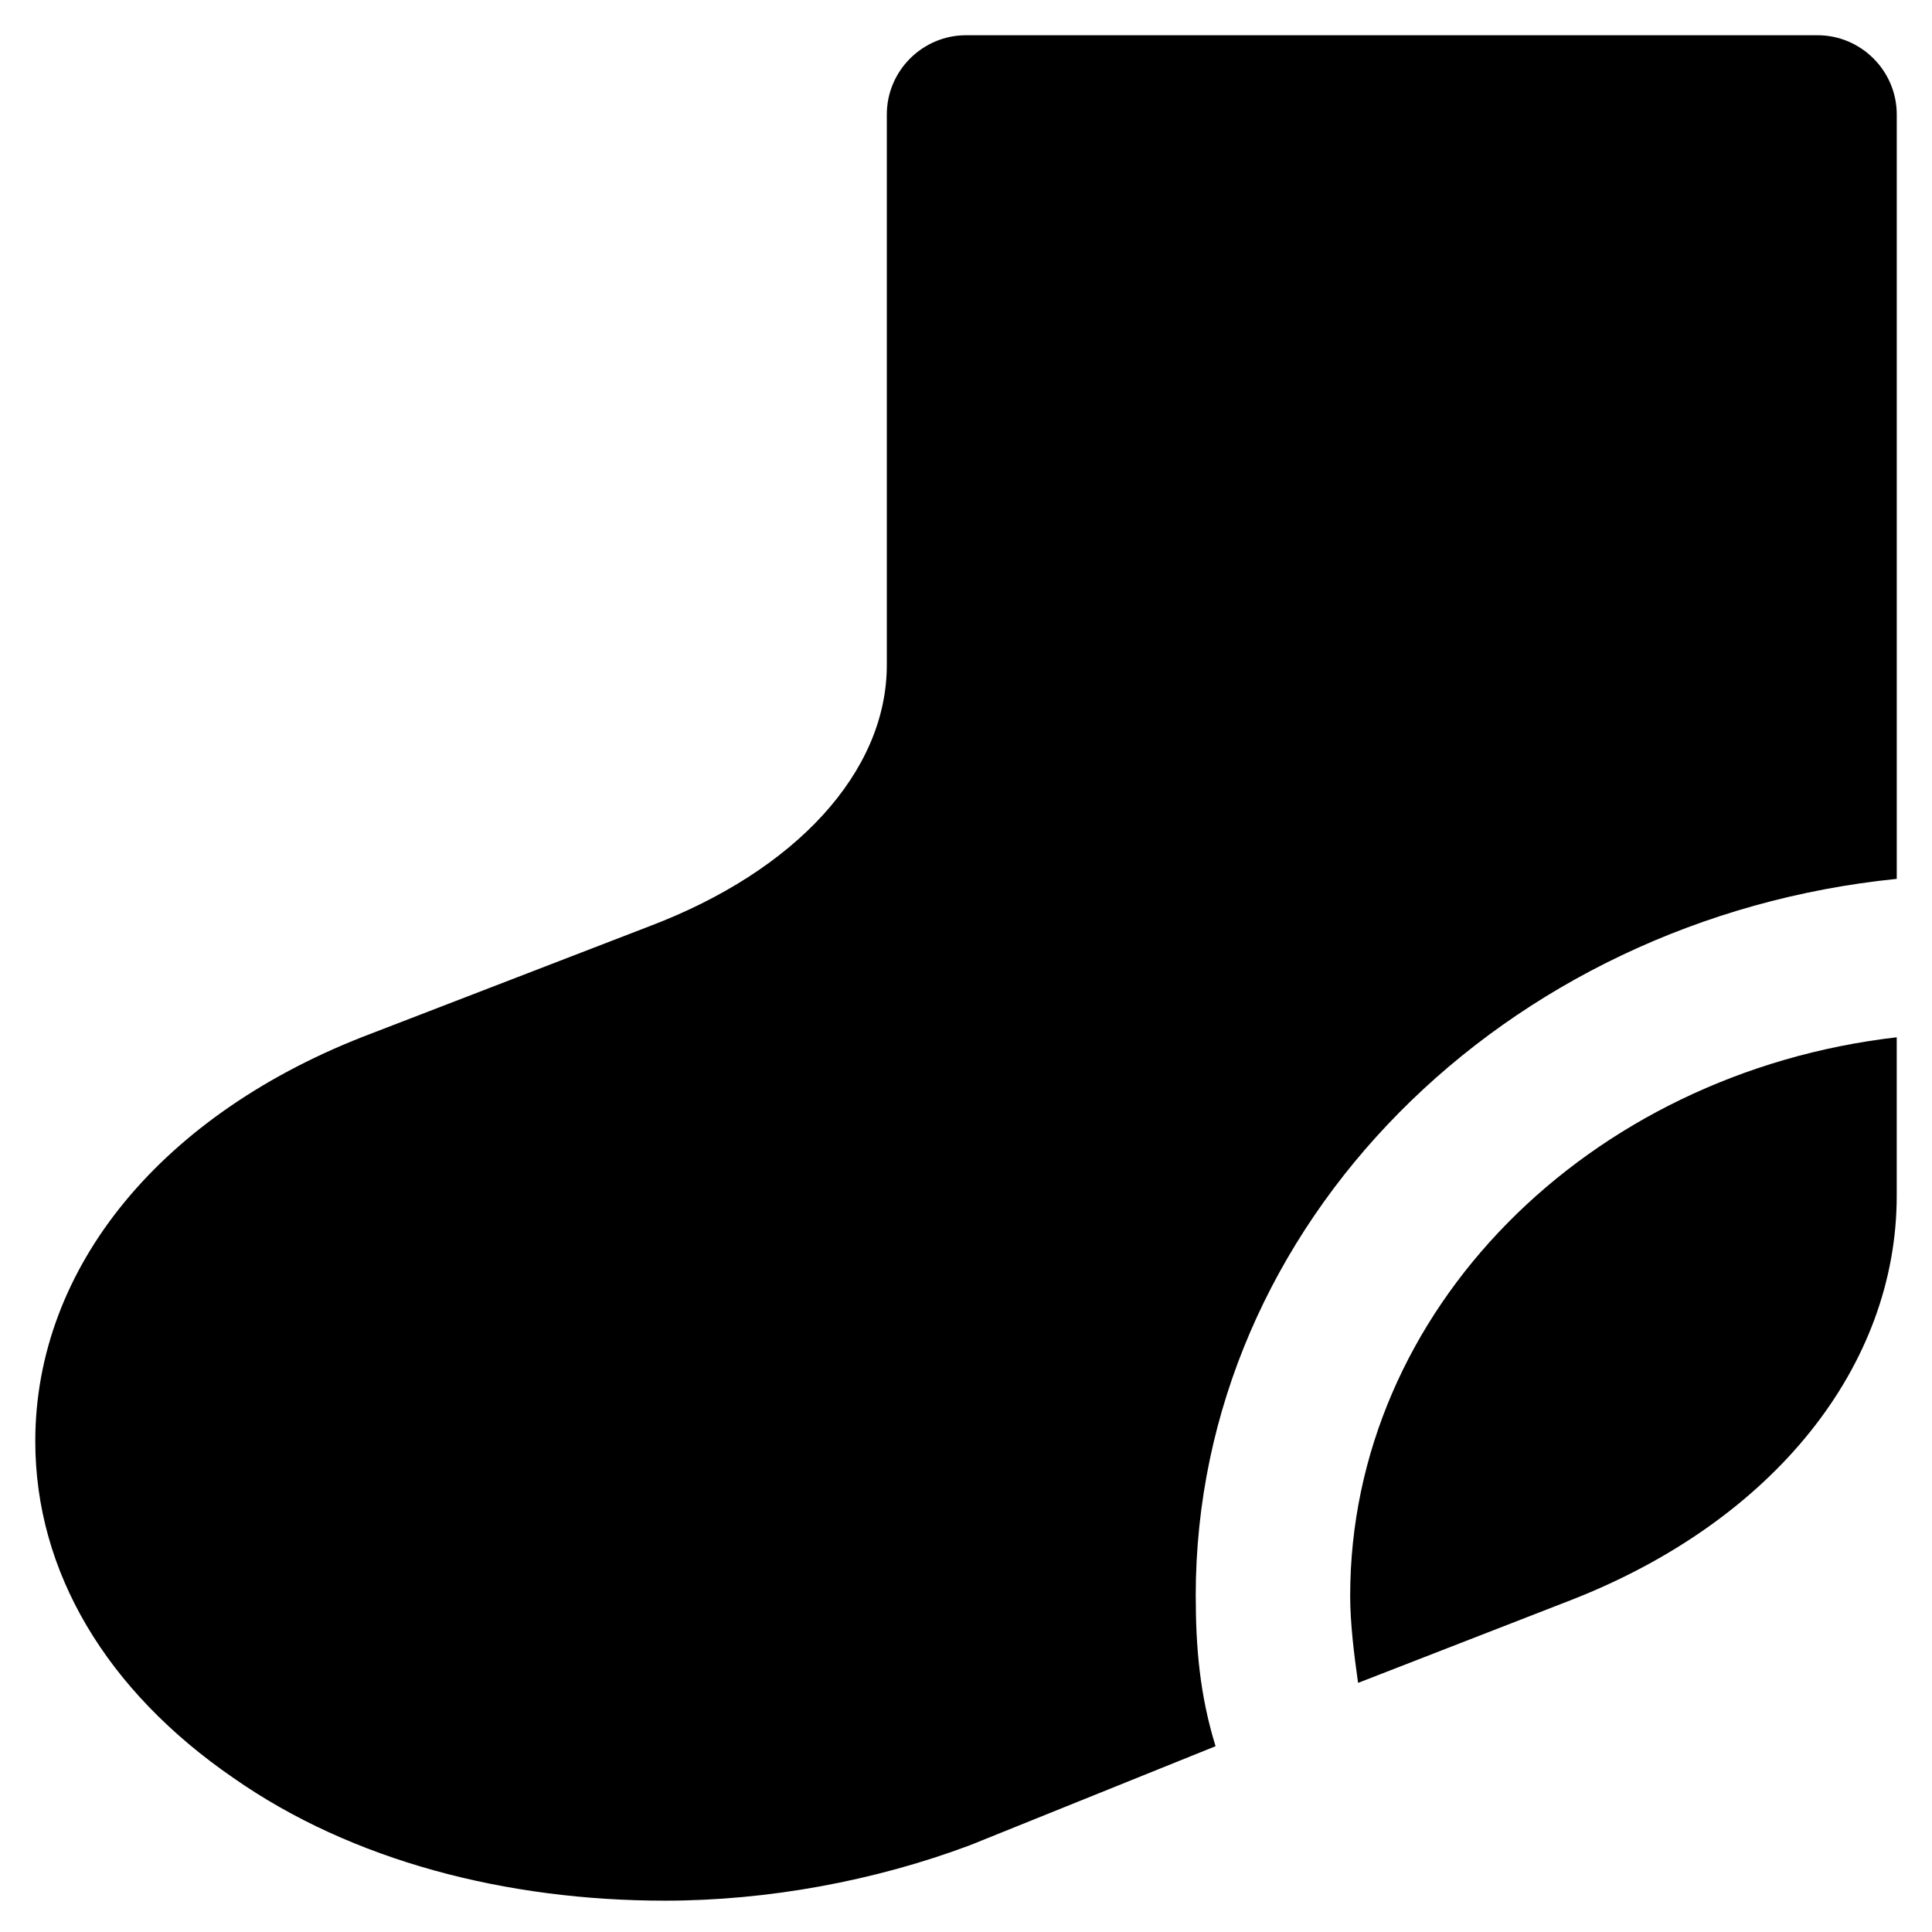
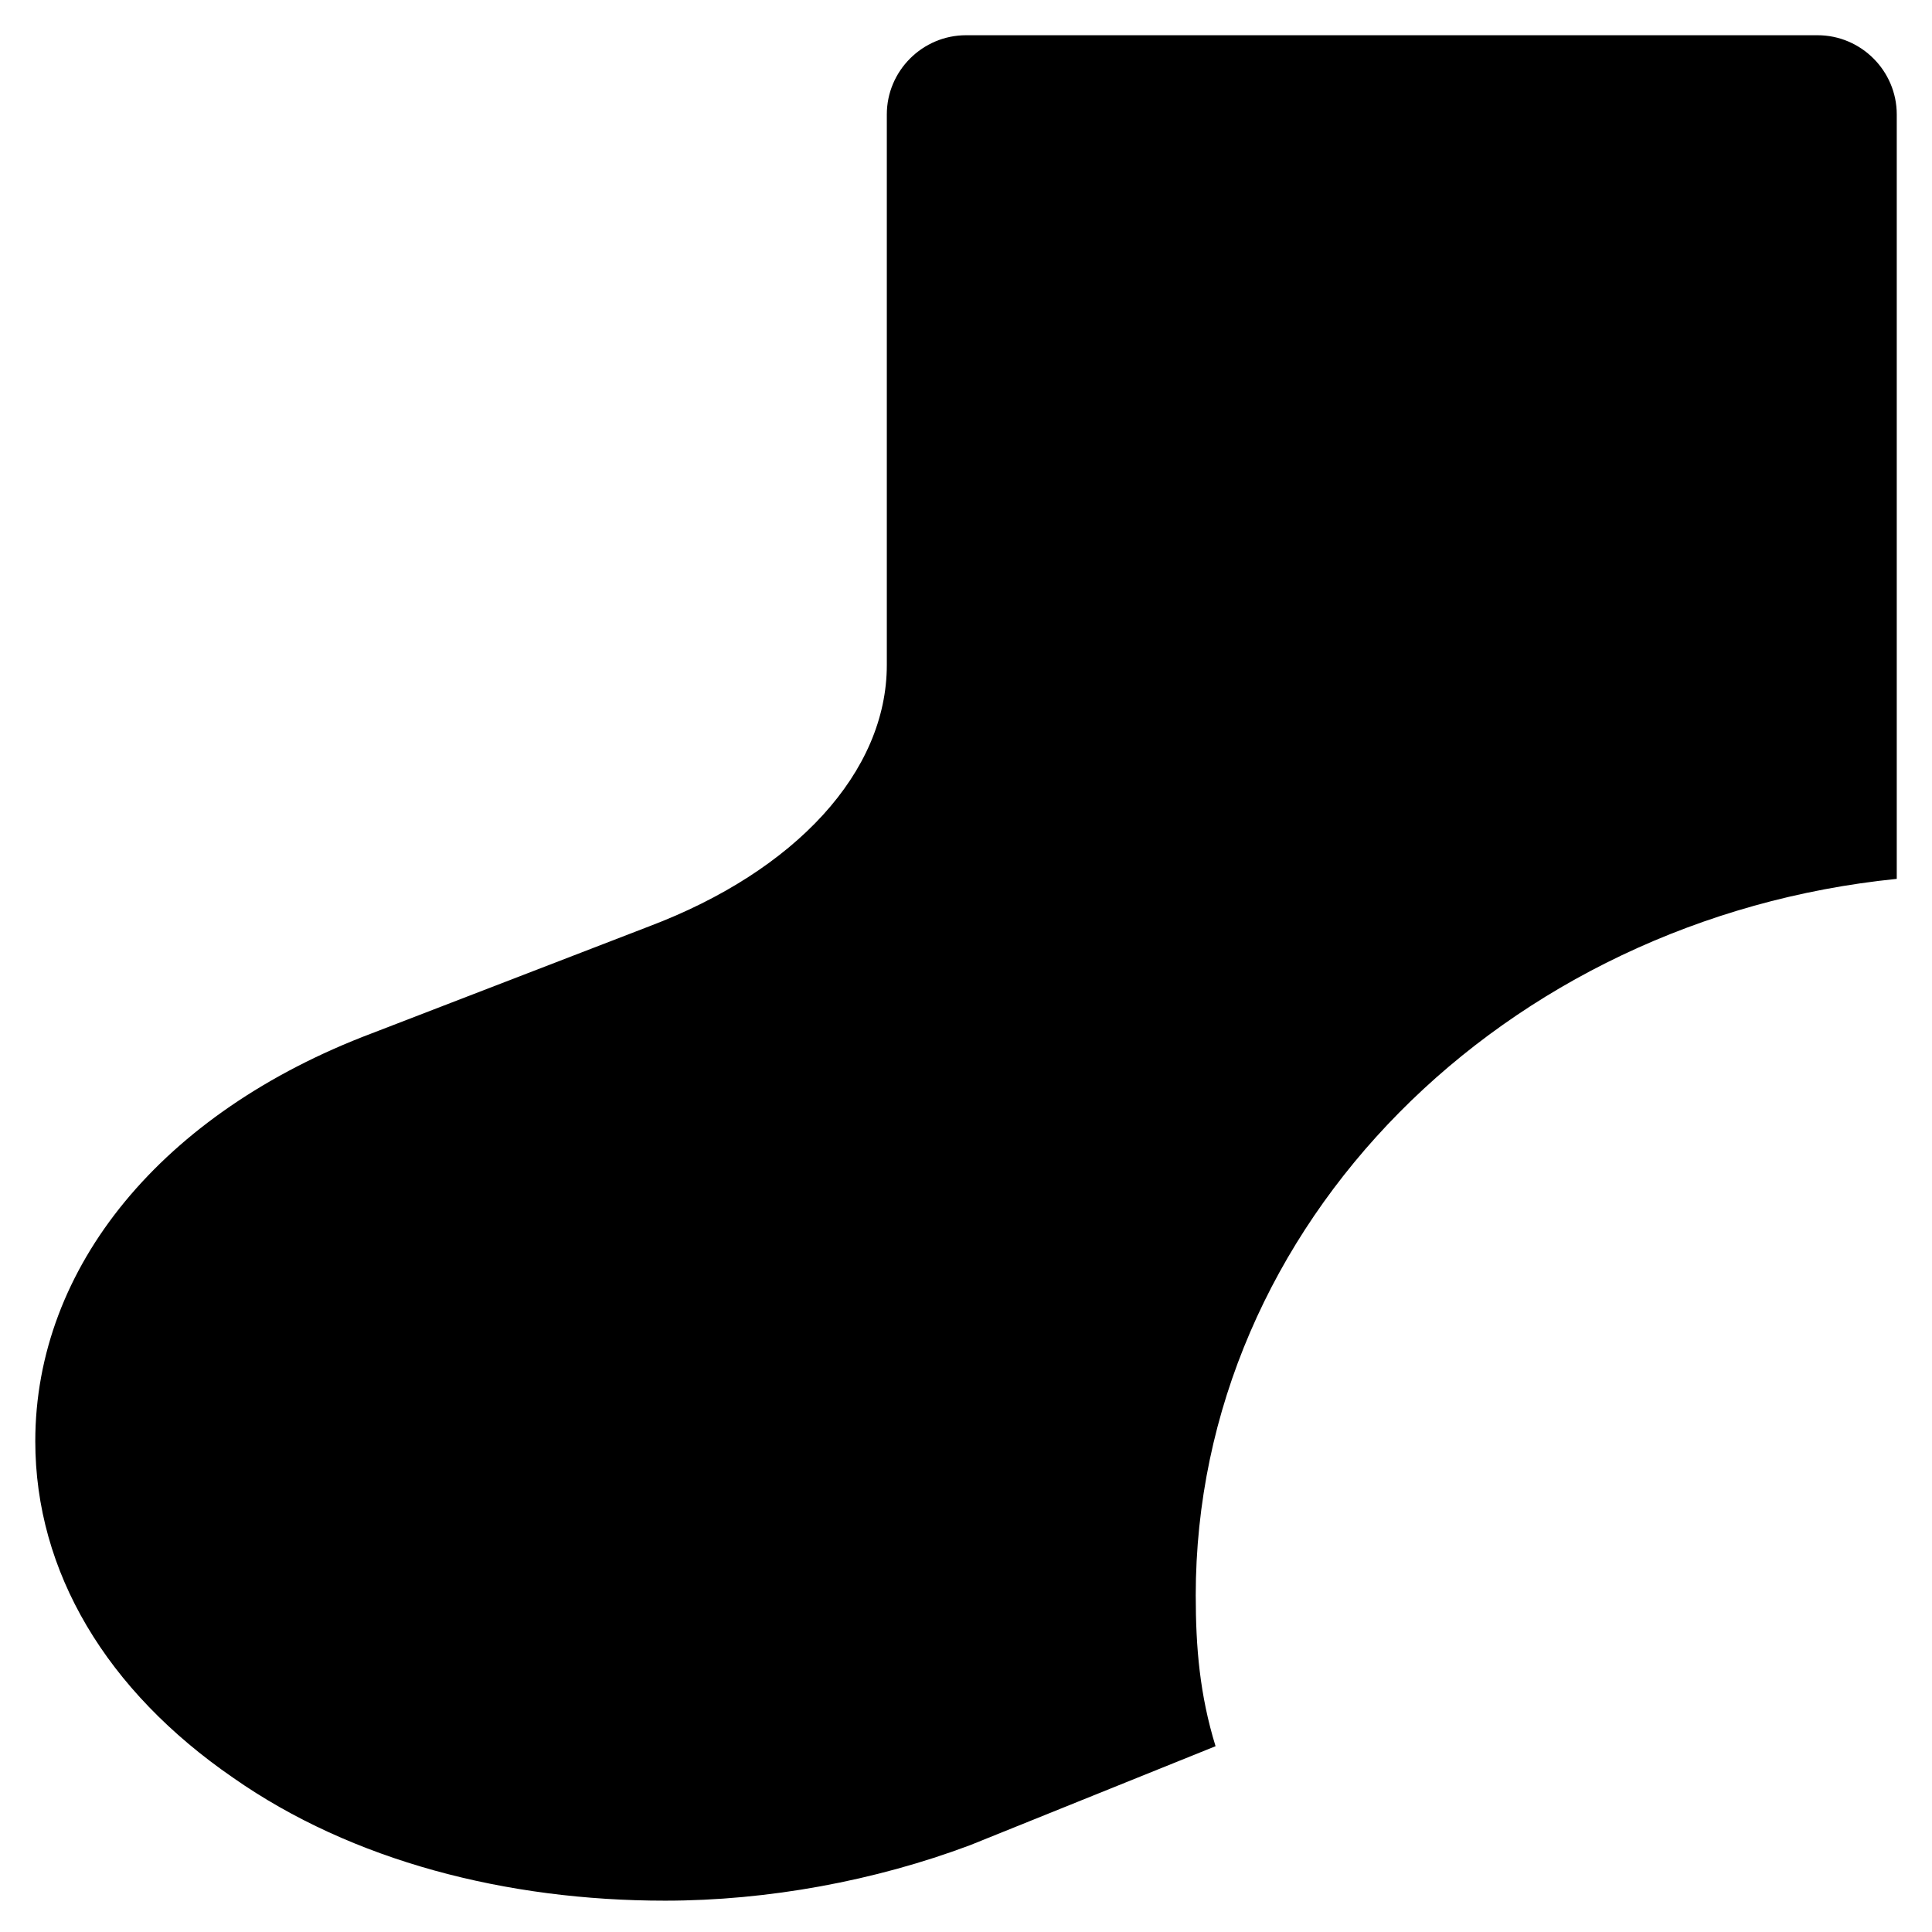
<svg xmlns="http://www.w3.org/2000/svg" fill="#000000" width="800px" height="800px" version="1.1" viewBox="144 144 512 512">
  <g>
-     <path d="m501.81 566.89c0 7.348 1.051 15.742 2.098 23.09l56.68-22.043c53.531-20.992 86.066-61.926 86.066-107.06v-41.984c-81.867 9.445-144.84 72.422-144.84 148z" />
    <path d="m460.88 566.89c0-98.664 81.867-179.48 185.78-189.98v-202.58c0-11.547-9.445-20.992-20.992-20.992h-225.66c-11.547 0-20.992 9.445-20.992 20.992v145.89c0 28.34-24.141 54.578-62.977 69.273l-73.473 28.34c-55.629 20.992-89.215 61.926-89.215 108.11 0 34.637 18.895 66.125 52.48 89.215 31.488 22.043 72.422 32.539 114.41 32.539 27.289 0 55.629-5.246 80.82-14.695l65.074-26.238c-4.199-13.645-5.25-26.238-5.25-39.883z" />
  </g>
</svg>